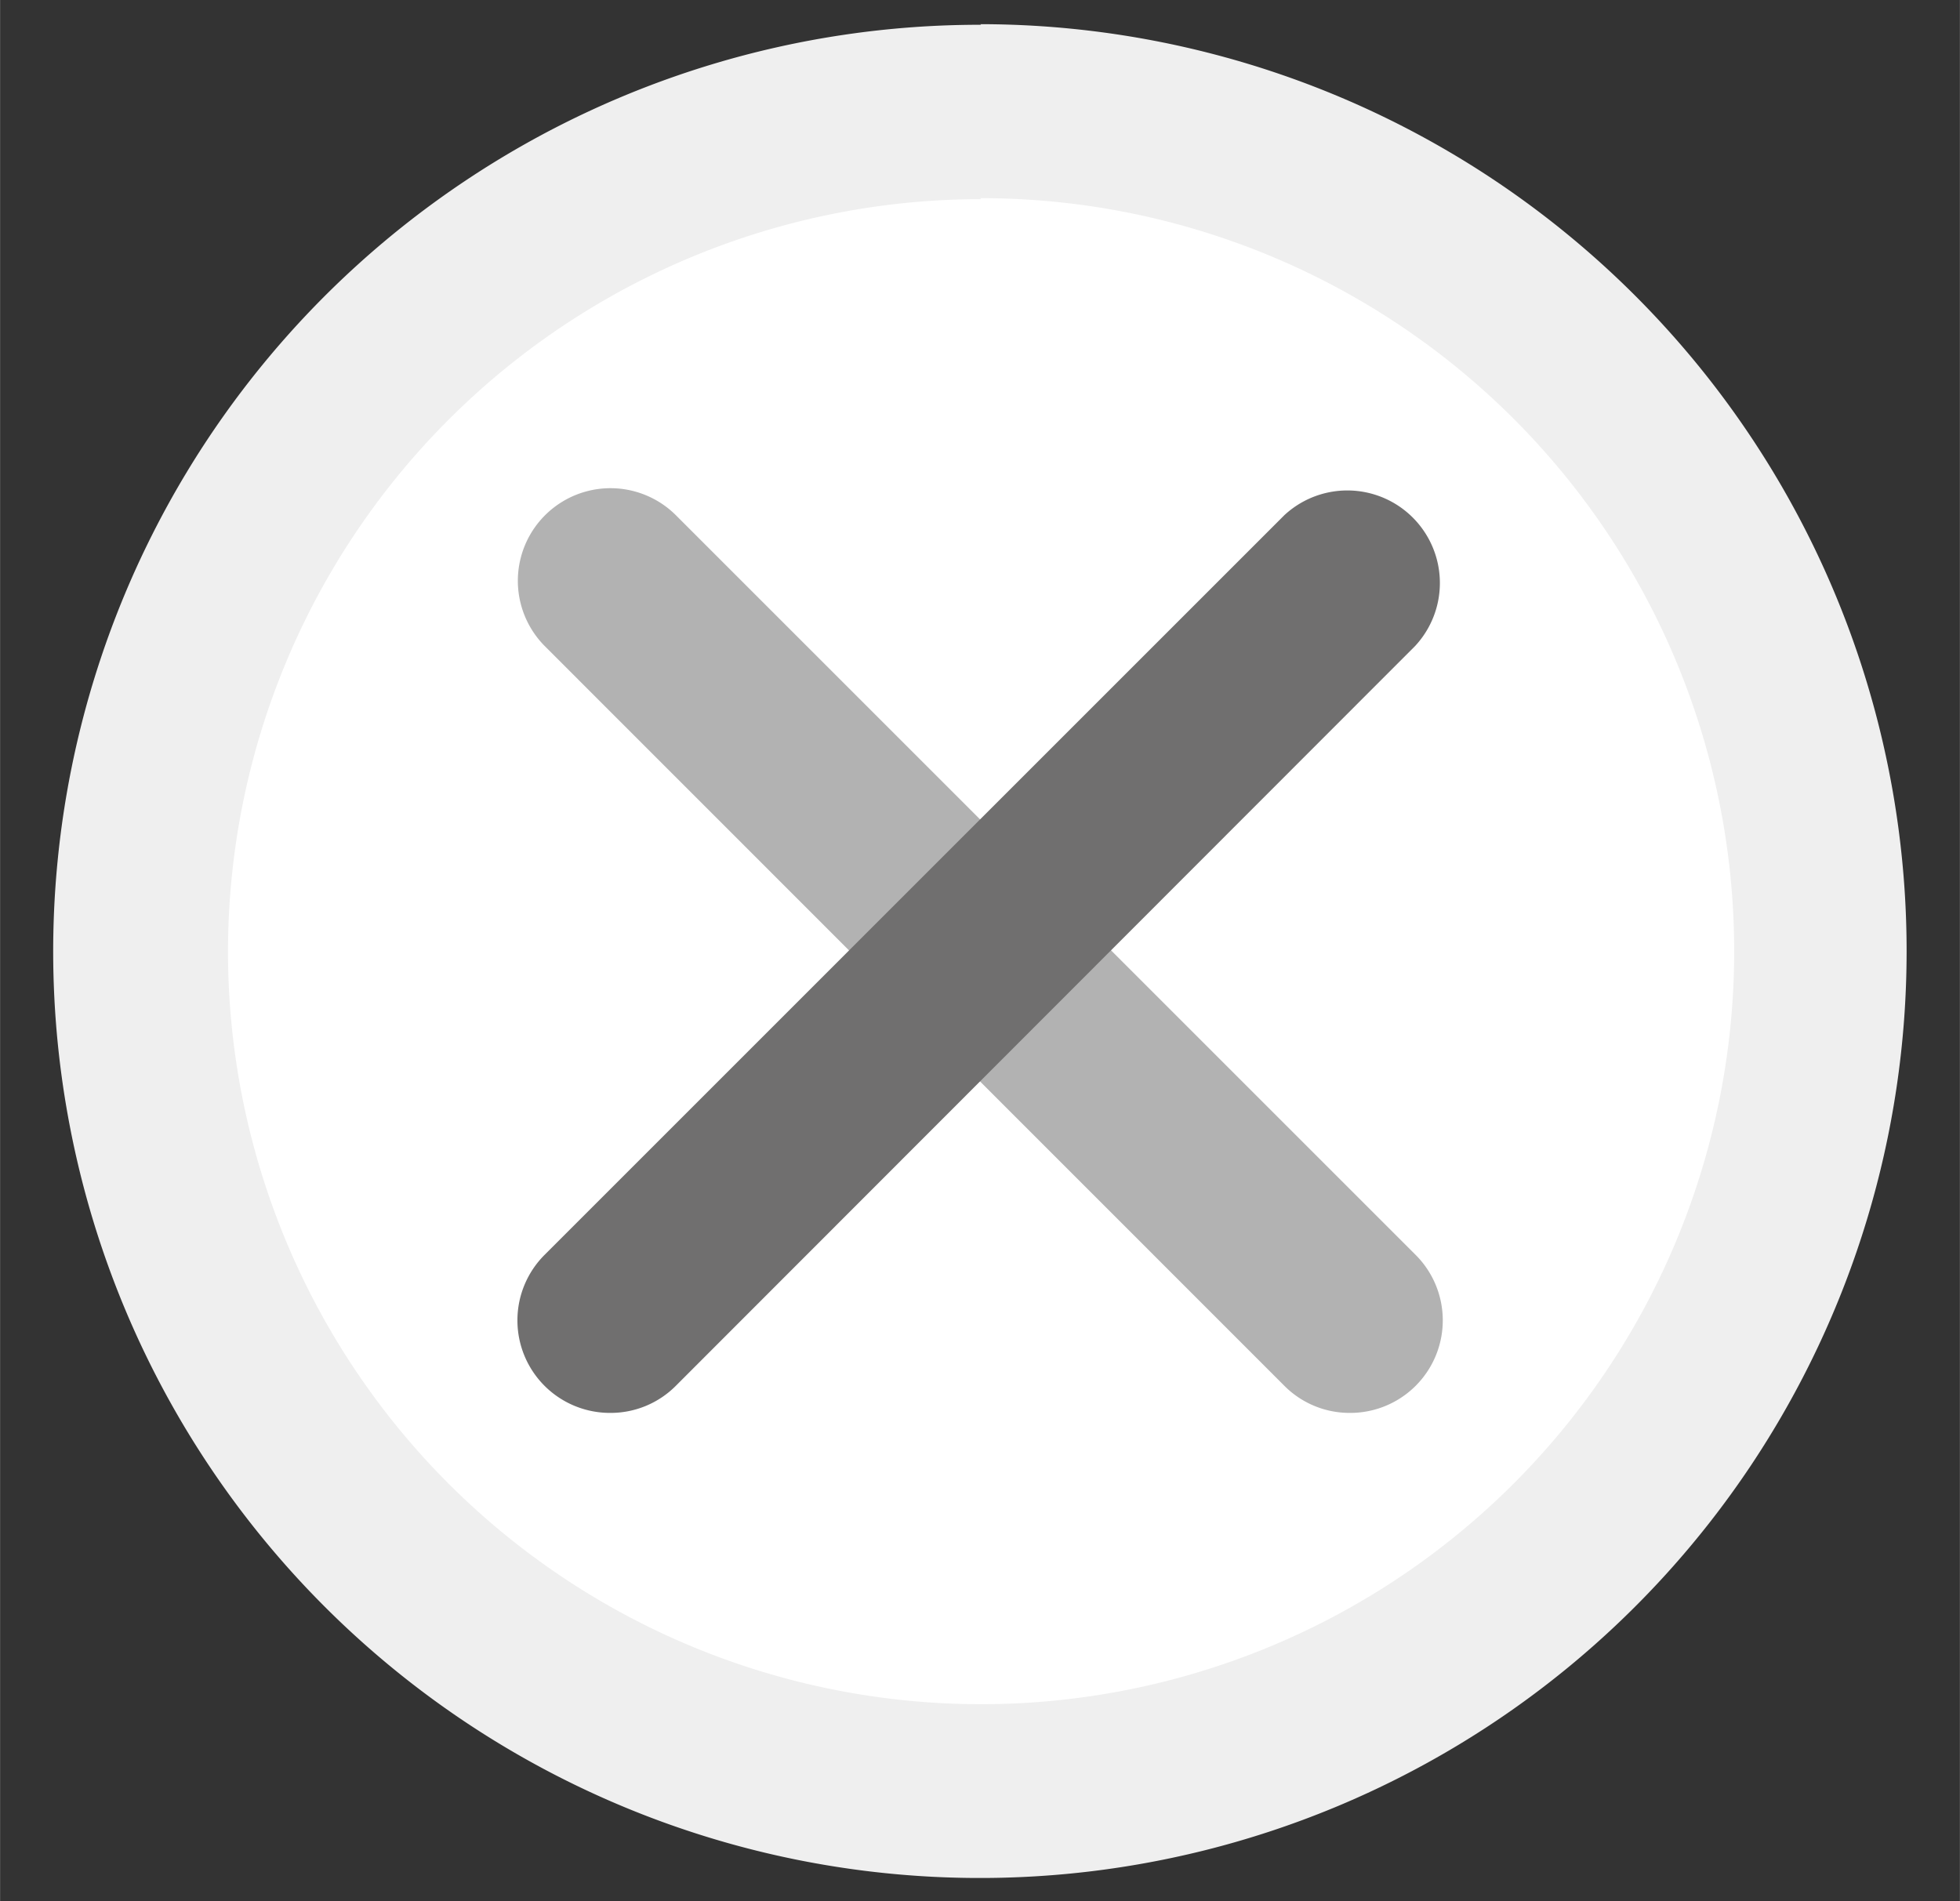
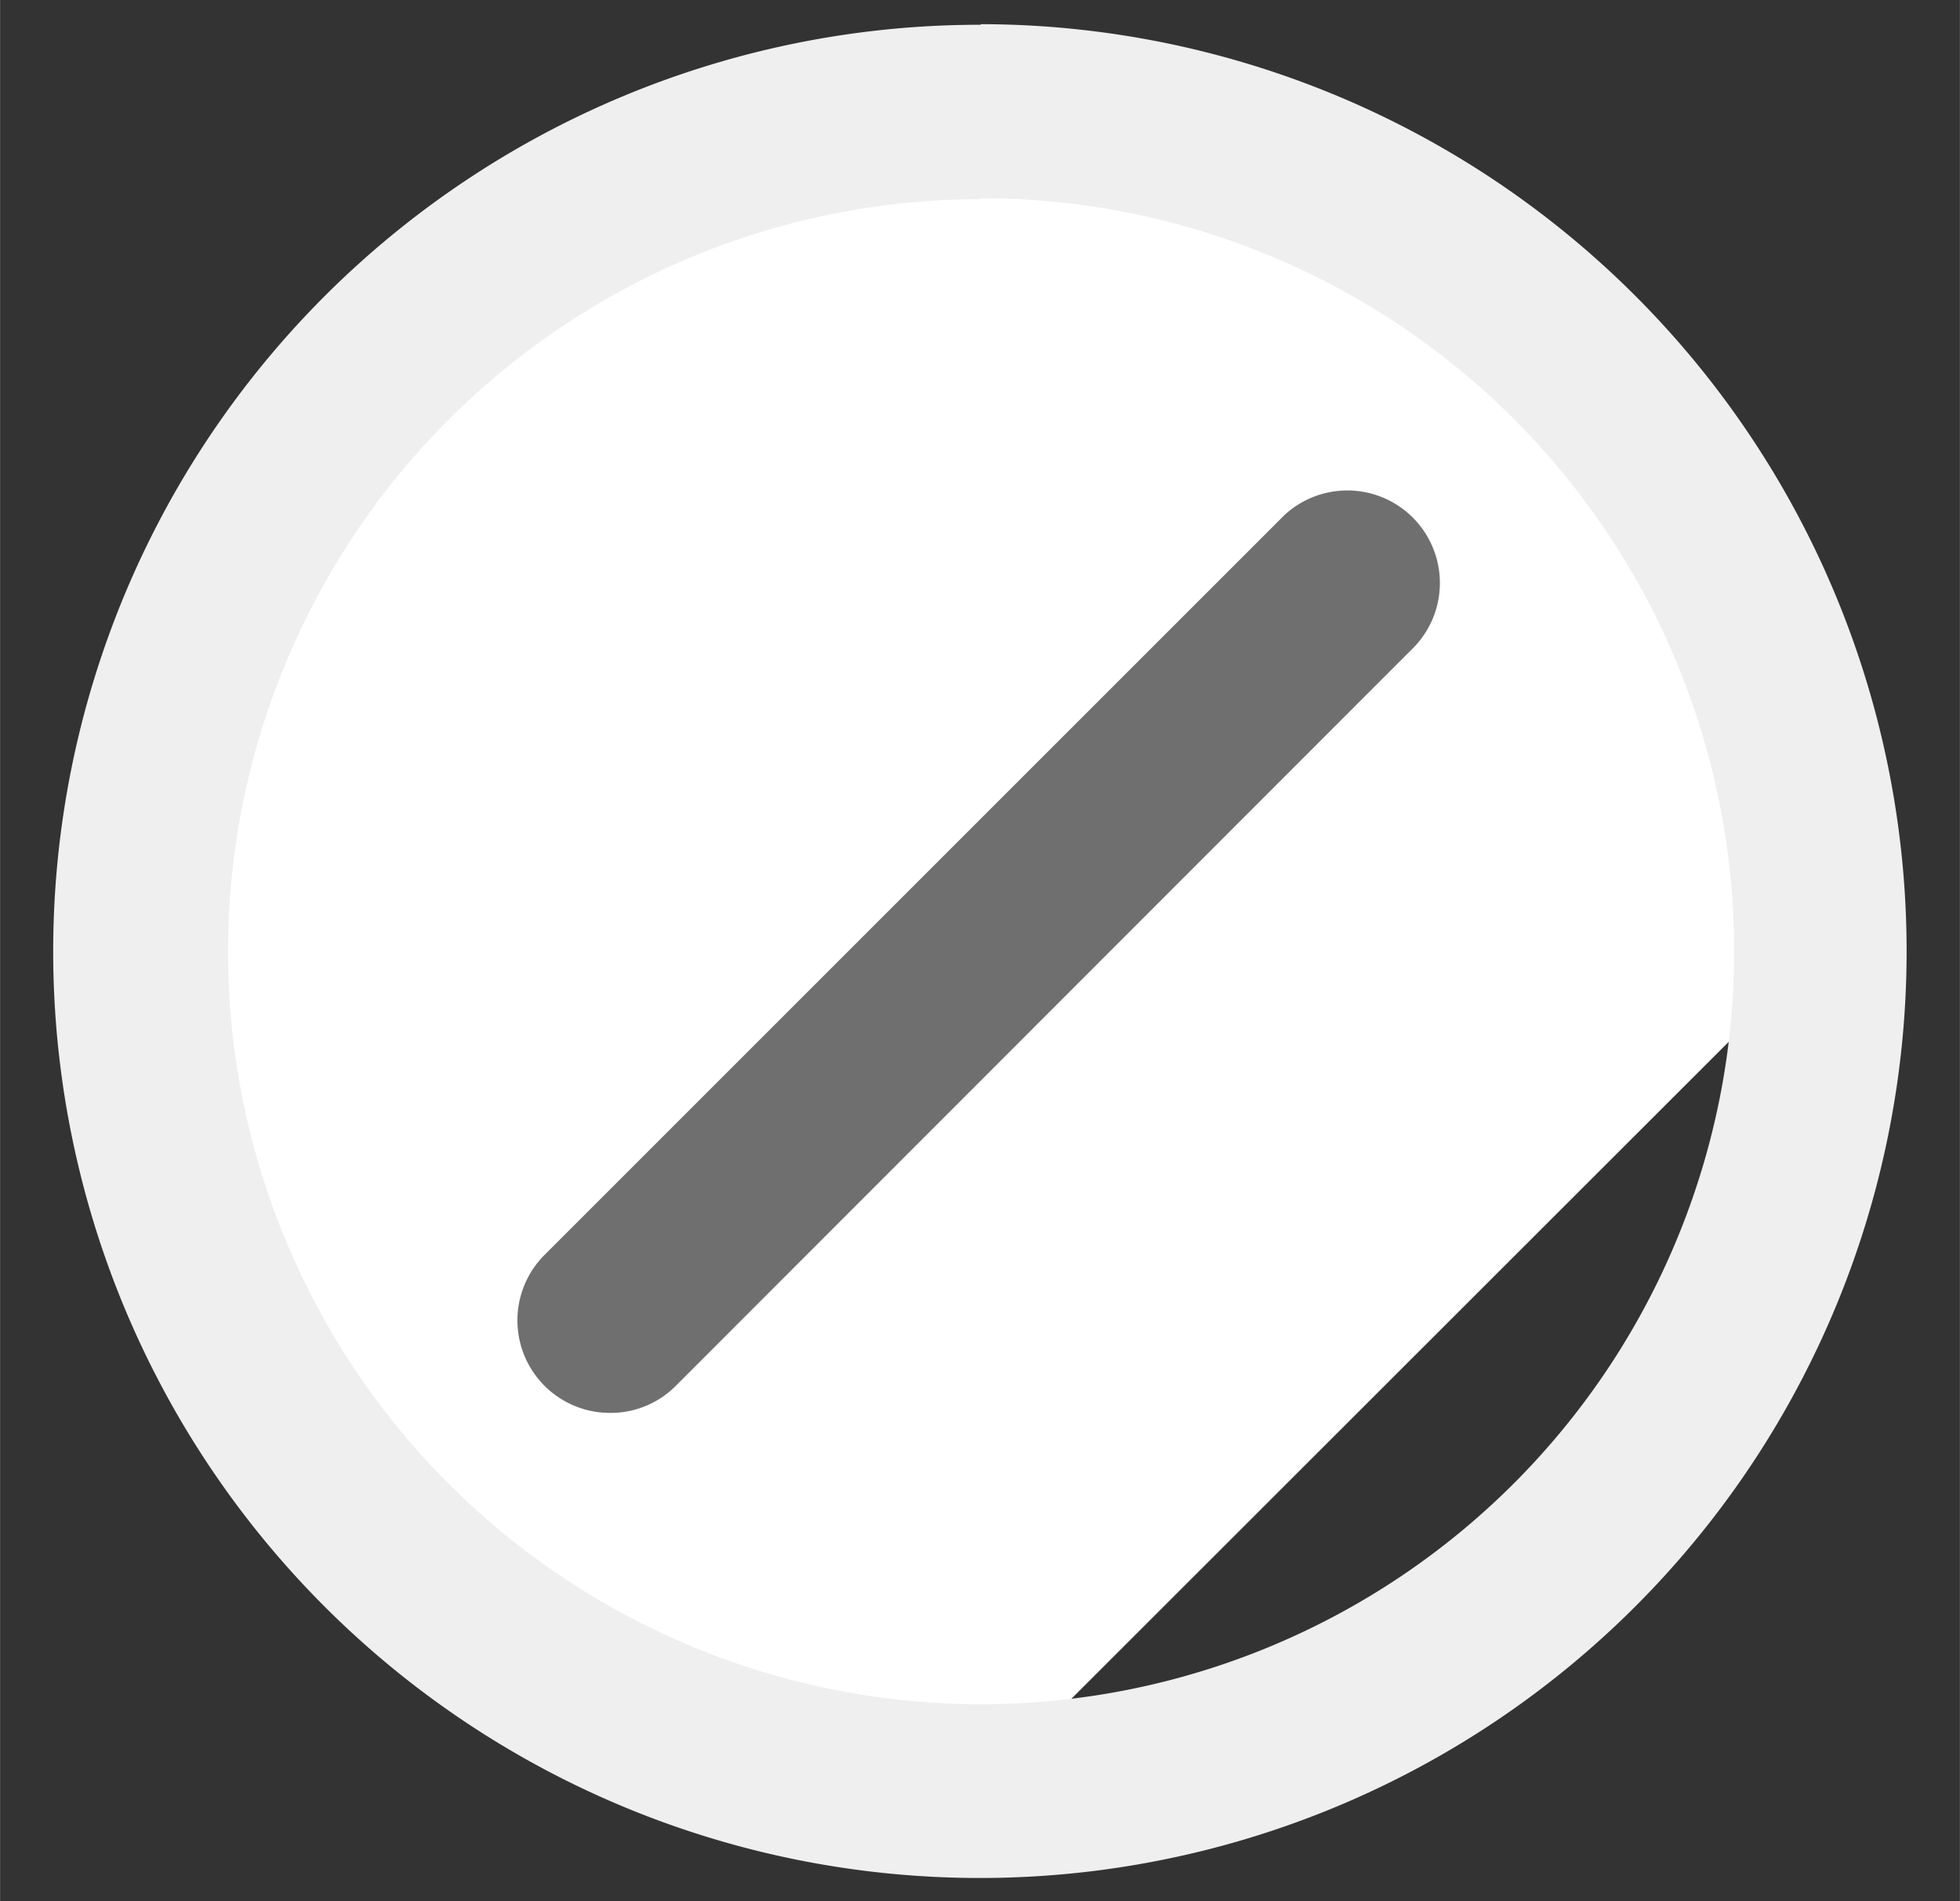
<svg xmlns="http://www.w3.org/2000/svg" id="Capa_1" data-name="Capa 1" width="34.89mm" height="33.85mm" viewBox="0 0 98.89 95.95">
  <rect x="0" y="0" width="98.89" height="95.95" fill="#333333" stroke="none" />
  <defs>
    <style>
      .cls-1 {
        fill: #fff;
      }

      .cls-2 {
        fill: #efefef;
      }

      .cls-3 {
        fill: #b2b2b2;
      }

      .cls-4 {
        fill: #706f6f;
      }
    </style>
  </defs>
-   <path class="cls-1" d="M49.45,90.33A42.36,42.36,0,1,1,91.8,48v0A42.4,42.4,0,0,1,49.45,90.33Z" />
+   <path class="cls-1" d="M49.45,90.33A42.36,42.36,0,1,1,91.8,48v0Z" />
  <path class="cls-2" d="M49.45,10A38,38,0,1,1,11.5,48.05v0a38,38,0,0,1,38-38m0-8.8A46.76,46.76,0,1,0,96.2,48v0A46.77,46.77,0,0,0,49.46,1.22h0Z" />
-   <path class="cls-3" d="M68.1,71.3a4.64,4.64,0,0,1-3.3-1.37L27.5,32.62A4.67,4.67,0,1,1,34.1,26L71.4,63.3a4.67,4.67,0,0,1-3.3,8Z" />
  <path class="cls-4" d="M30.8,71.3a4.67,4.67,0,0,1-3.3-8L64.8,26a4.67,4.67,0,0,1,6.6,6.6L34.1,69.93A4.64,4.64,0,0,1,30.8,71.3Z" />
</svg>